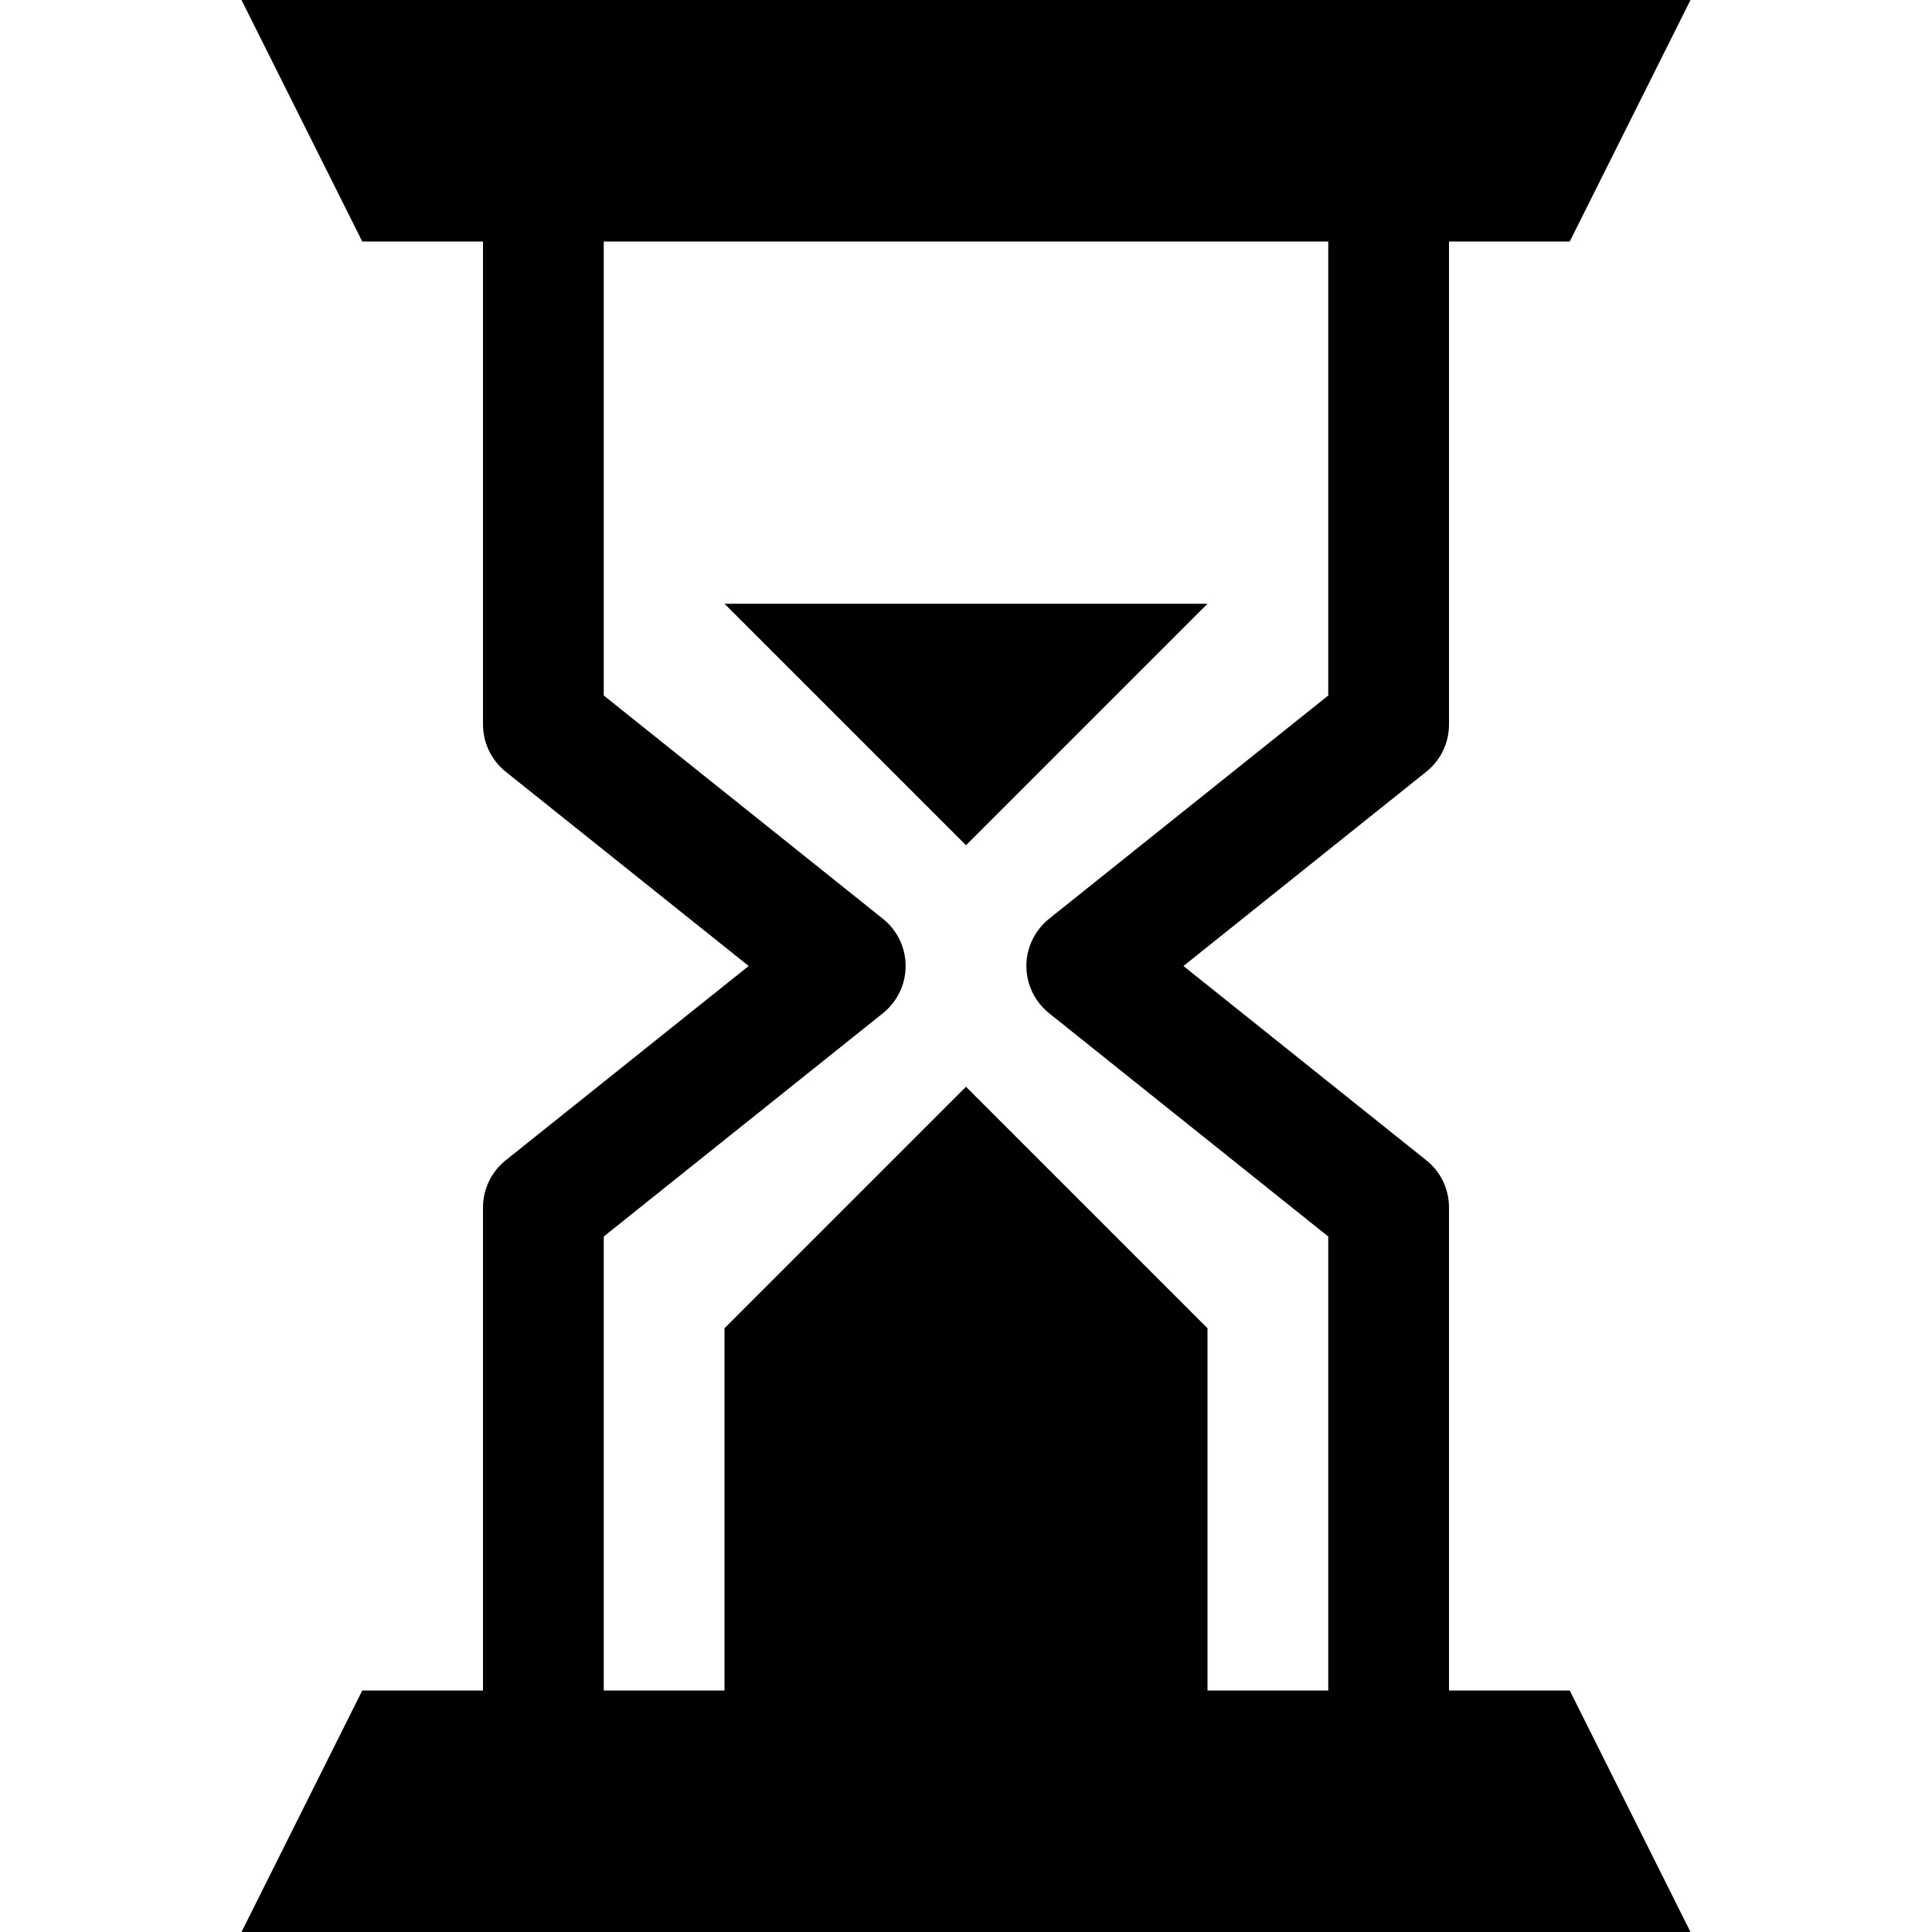
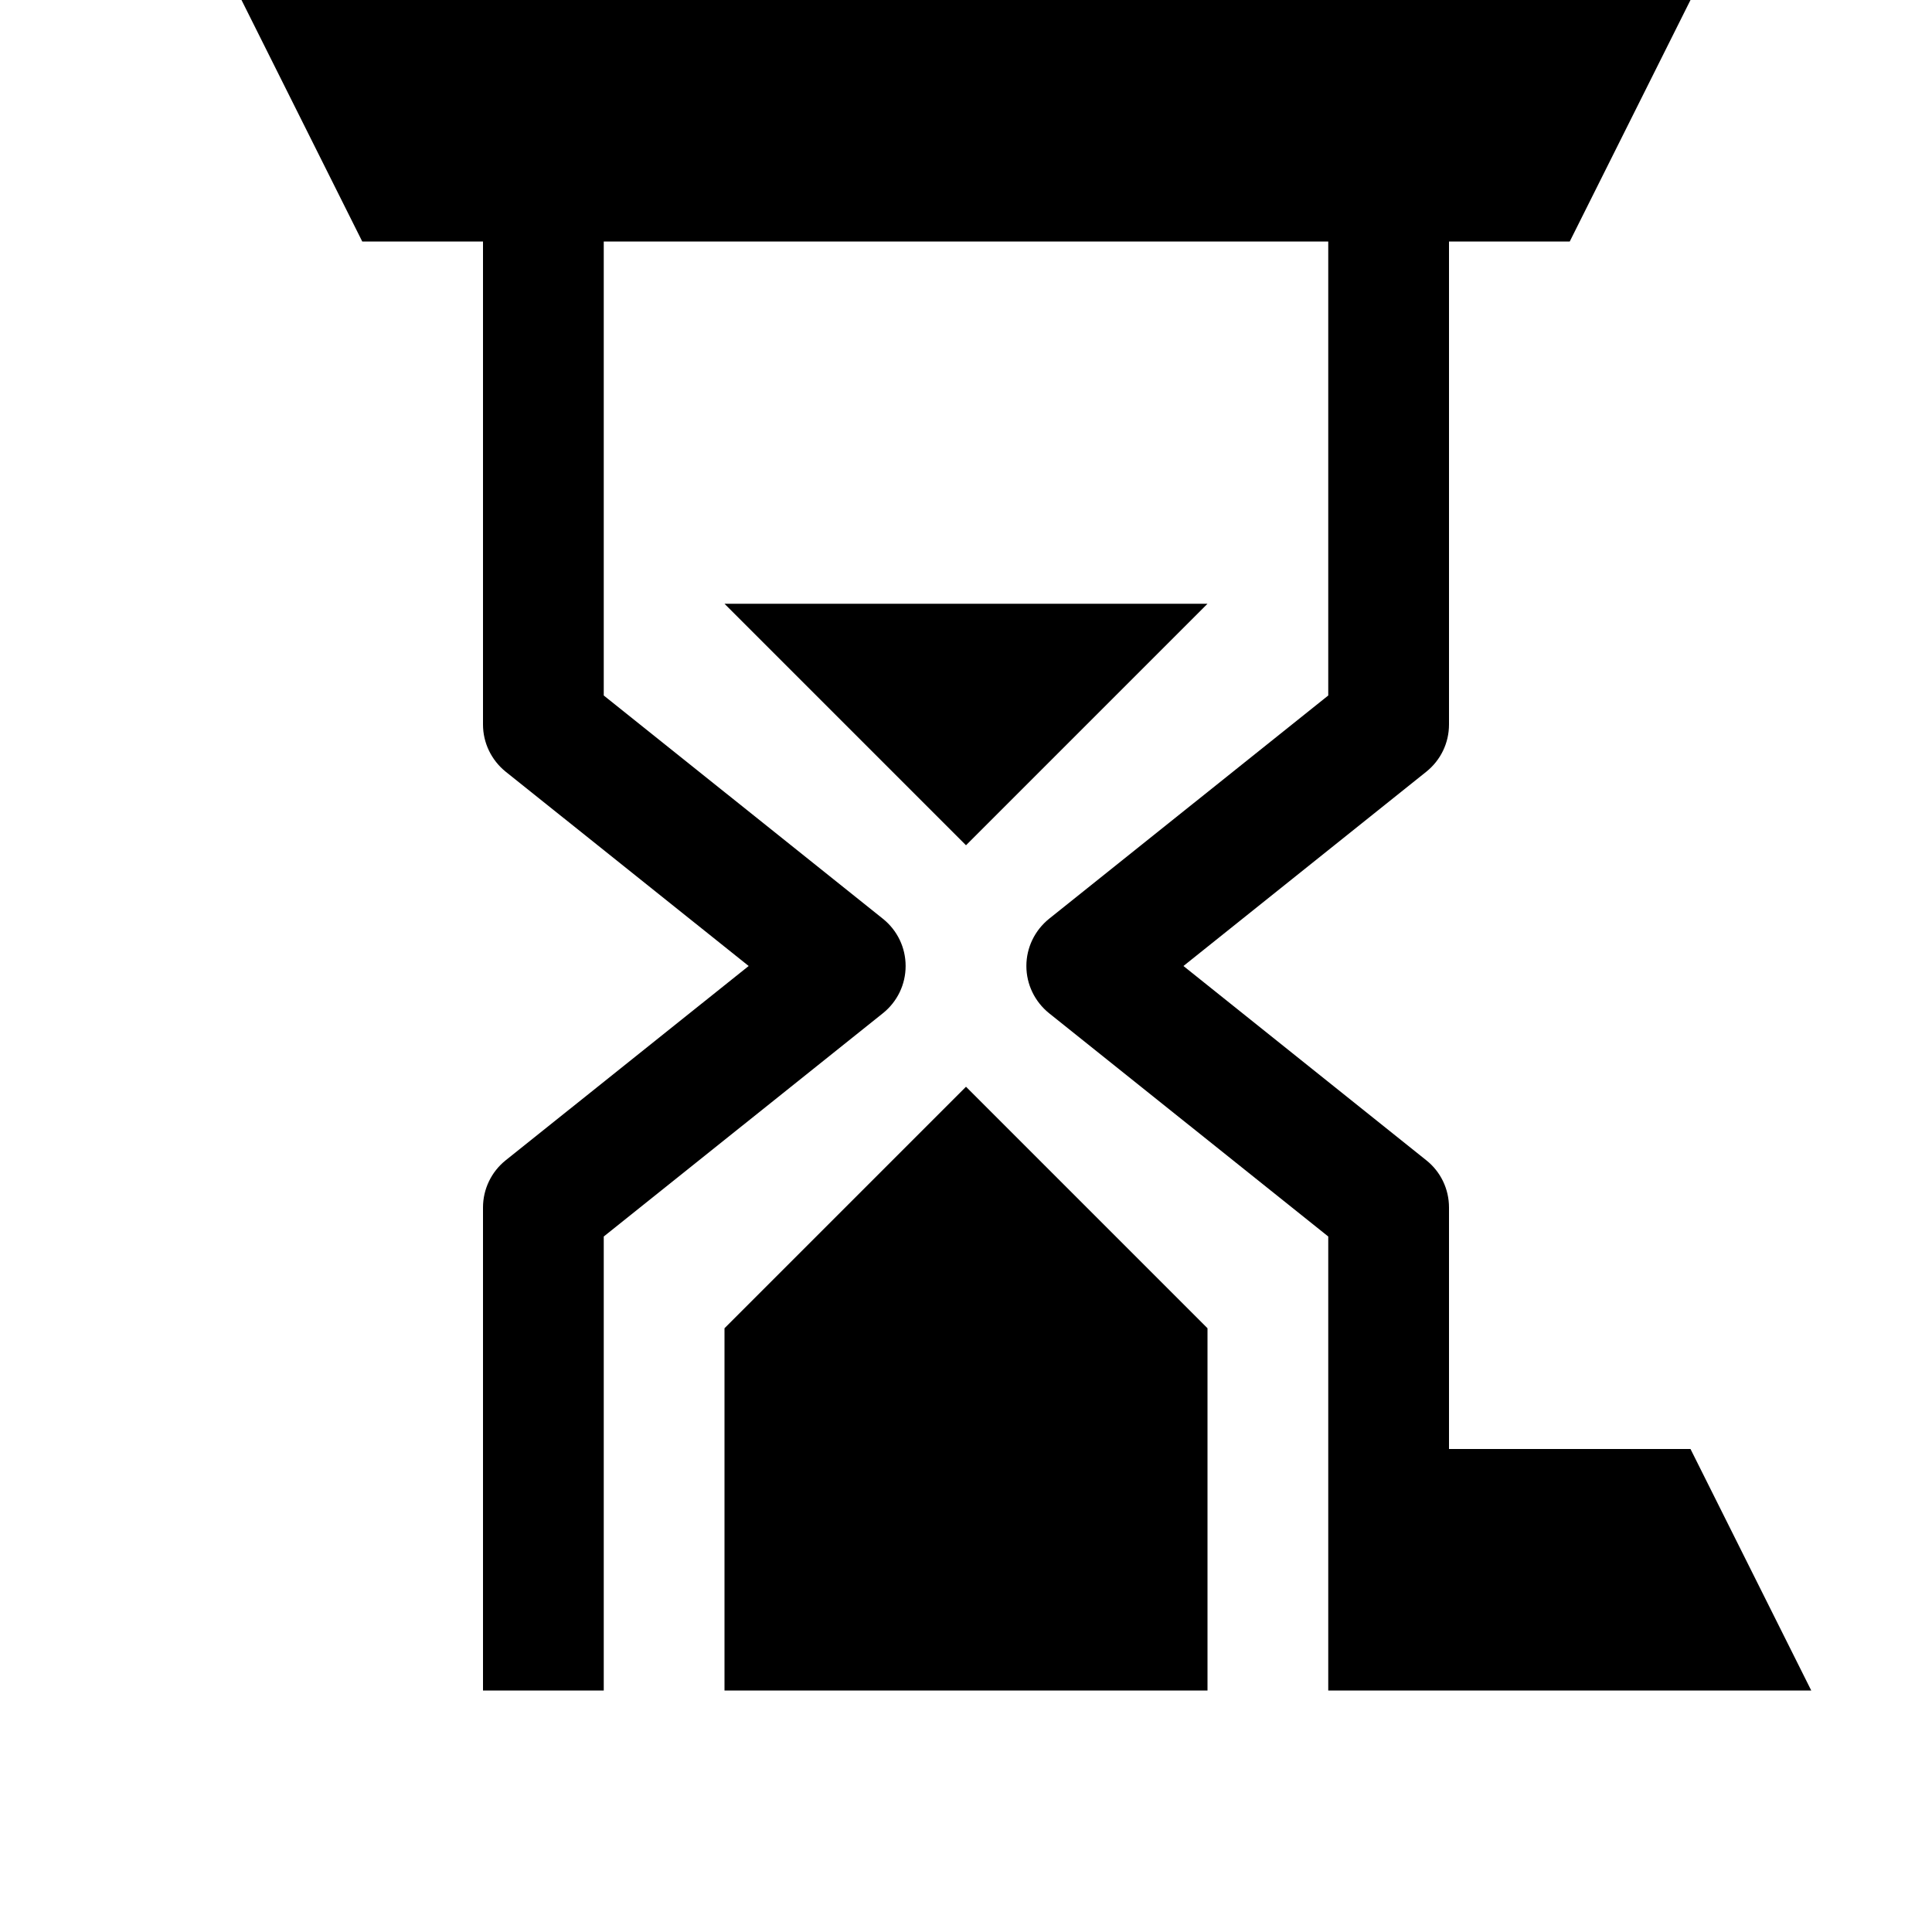
<svg xmlns="http://www.w3.org/2000/svg" version="1.1" id="Layer_1" x="0px" y="0px" width="512px" height="512px" viewBox="0 0 512 512" enable-background="new 0 0 512 512" xml:space="preserve">
-   <path d="M384,448V320c0-4.875-2.188-9.469-6-12.5L313.625,256L378,204.5c3.813-3.063,6-7.625,6-12.5V64h32l32-64H64l32,64h32v128  c0,4.875,2.219,9.438,6,12.5l64.406,51.5L134,307.5c-3.781,3.031-6,7.625-6,12.5v128H96l-32,64h384l-32-64H384z M320,448v-96l-64-64  l-64,64v96h-32V327.688l74-59.188c3.813-3.063,6-7.625,6-12.5s-2.188-9.438-6-12.5l-74-59.188V64h192v120.313L278,243.5  c-3.781,3.063-6,7.625-6,12.5s2.219,9.438,6,12.5l74,59.188V448H320z M320,160l-64,64l-64-64H320z" />
+   <path d="M384,448V320c0-4.875-2.188-9.469-6-12.5L313.625,256L378,204.5c3.813-3.063,6-7.625,6-12.5V64h32l32-64H64l32,64h32v128  c0,4.875,2.219,9.438,6,12.5l64.406,51.5L134,307.5c-3.781,3.031-6,7.625-6,12.5v128H96h384l-32-64H384z M320,448v-96l-64-64  l-64,64v96h-32V327.688l74-59.188c3.813-3.063,6-7.625,6-12.5s-2.188-9.438-6-12.5l-74-59.188V64h192v120.313L278,243.5  c-3.781,3.063-6,7.625-6,12.5s2.219,9.438,6,12.5l74,59.188V448H320z M320,160l-64,64l-64-64H320z" />
</svg>